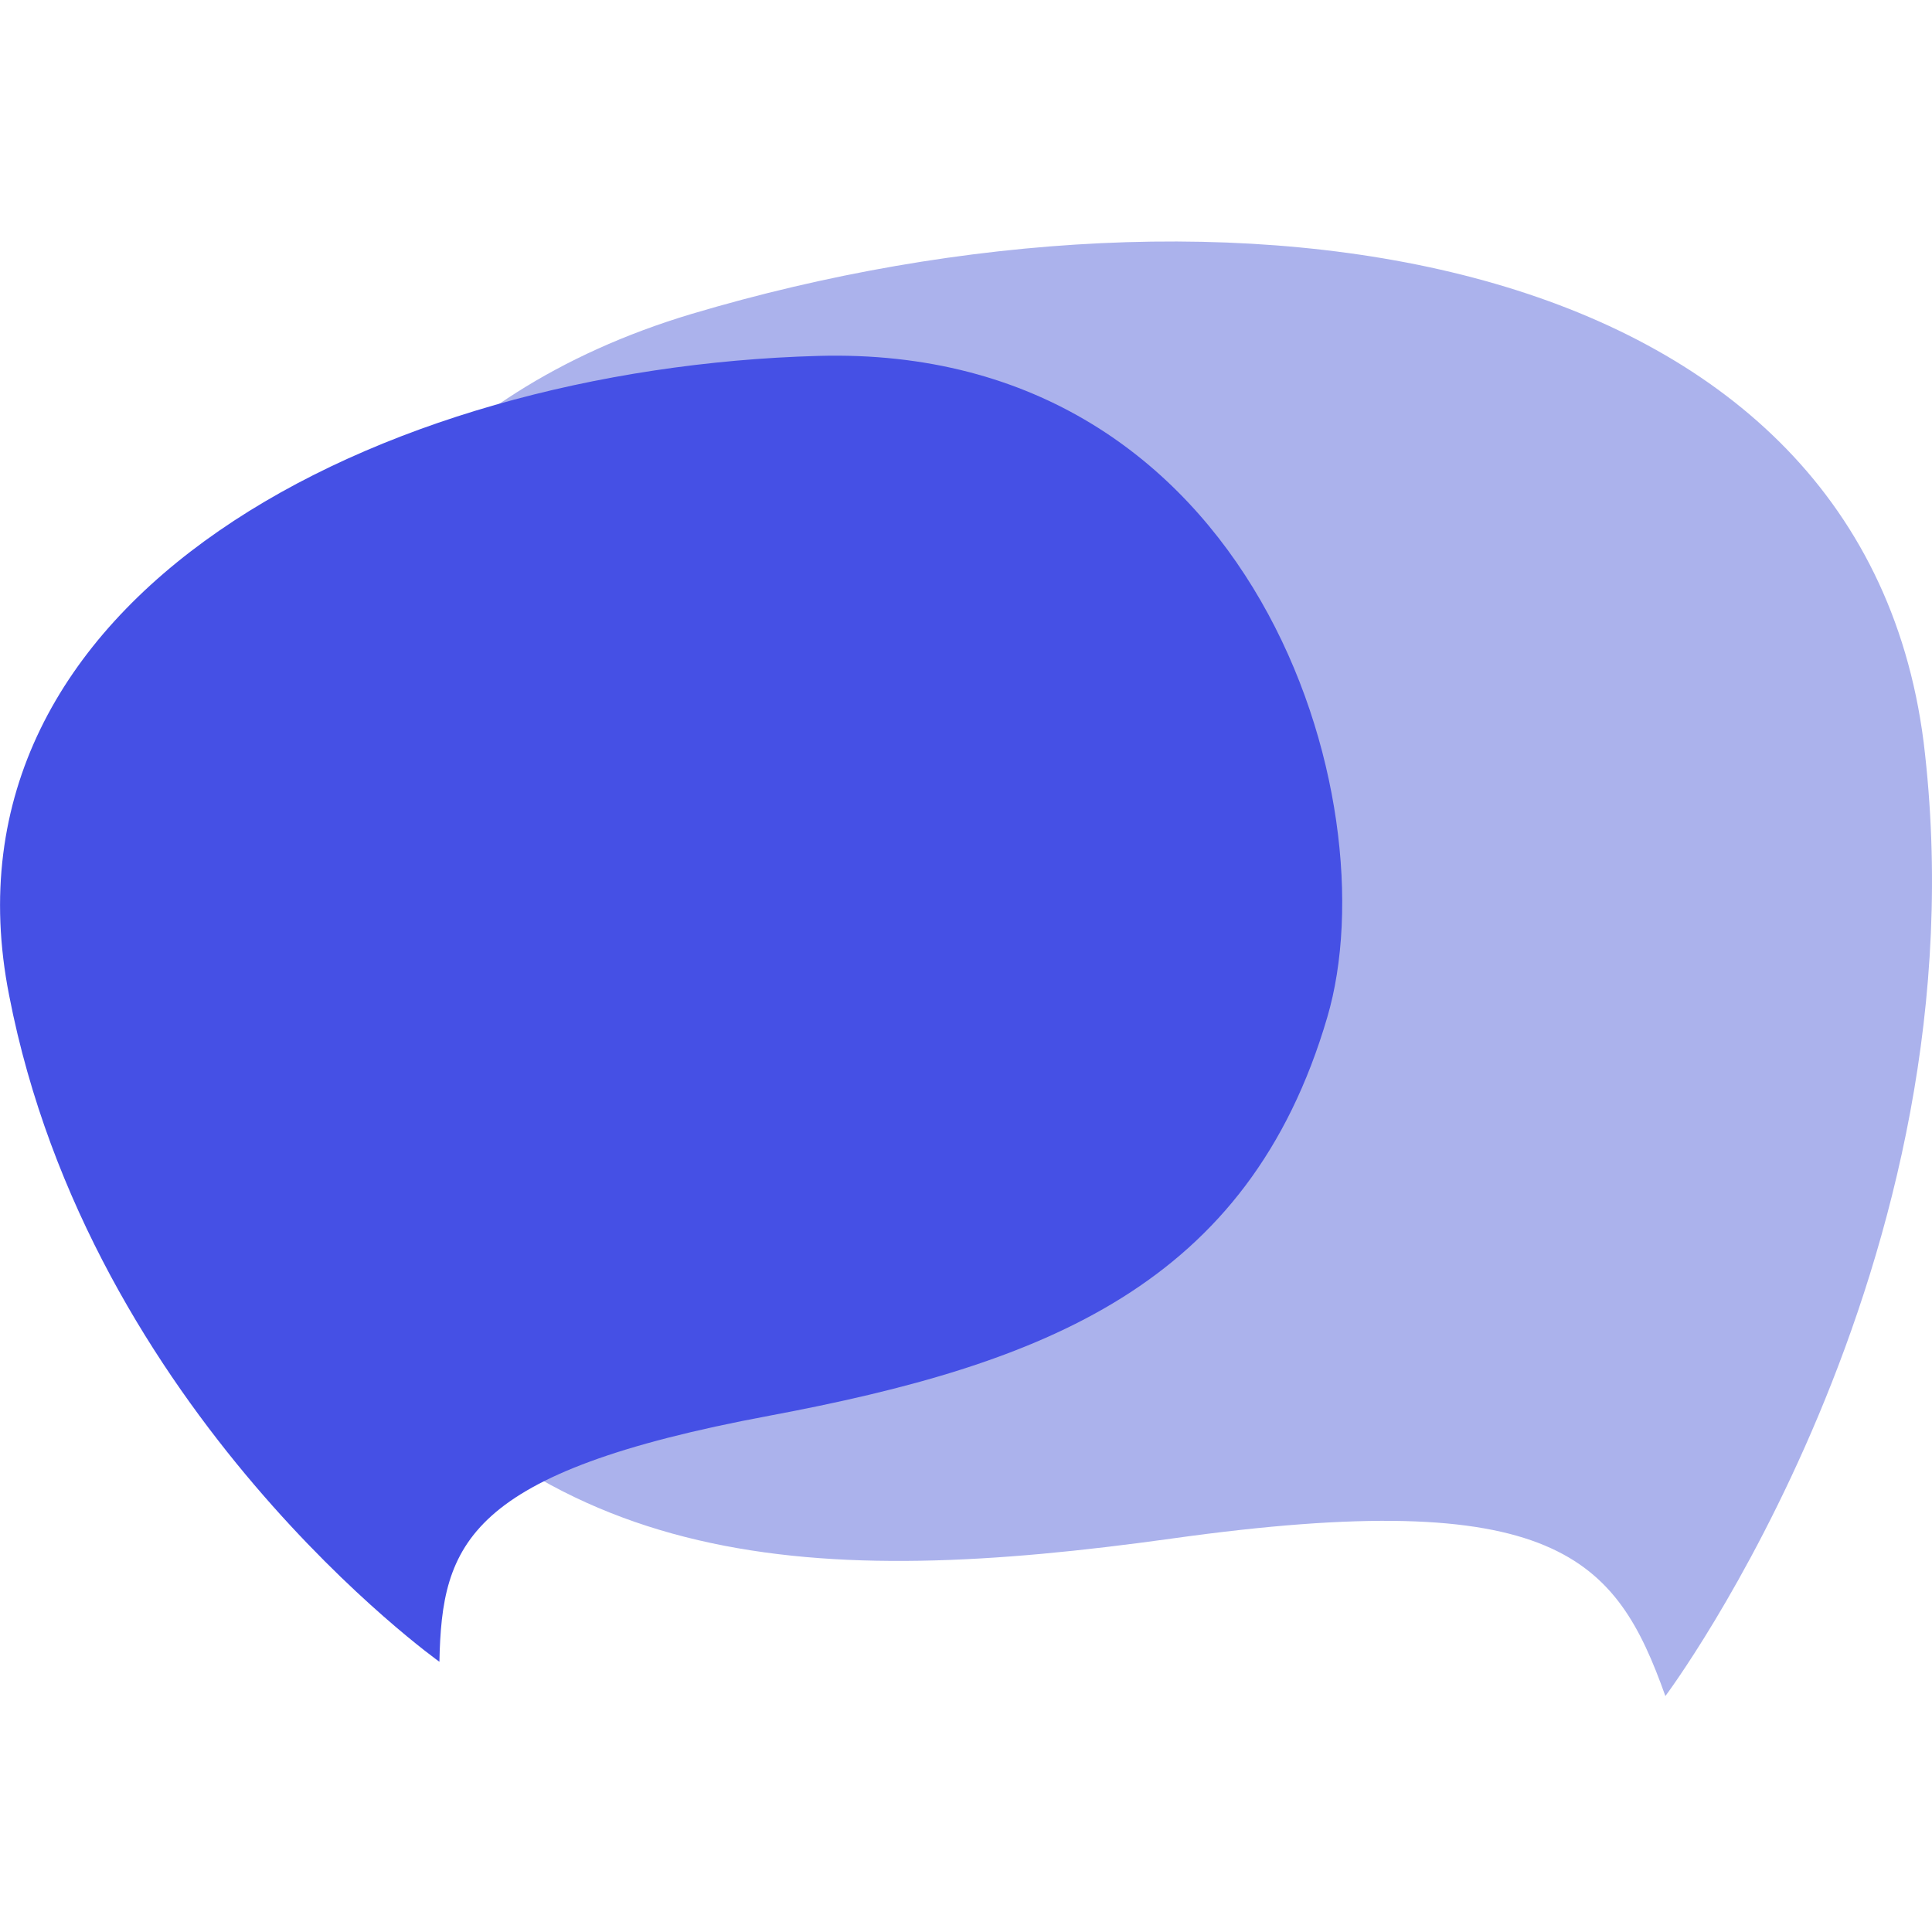
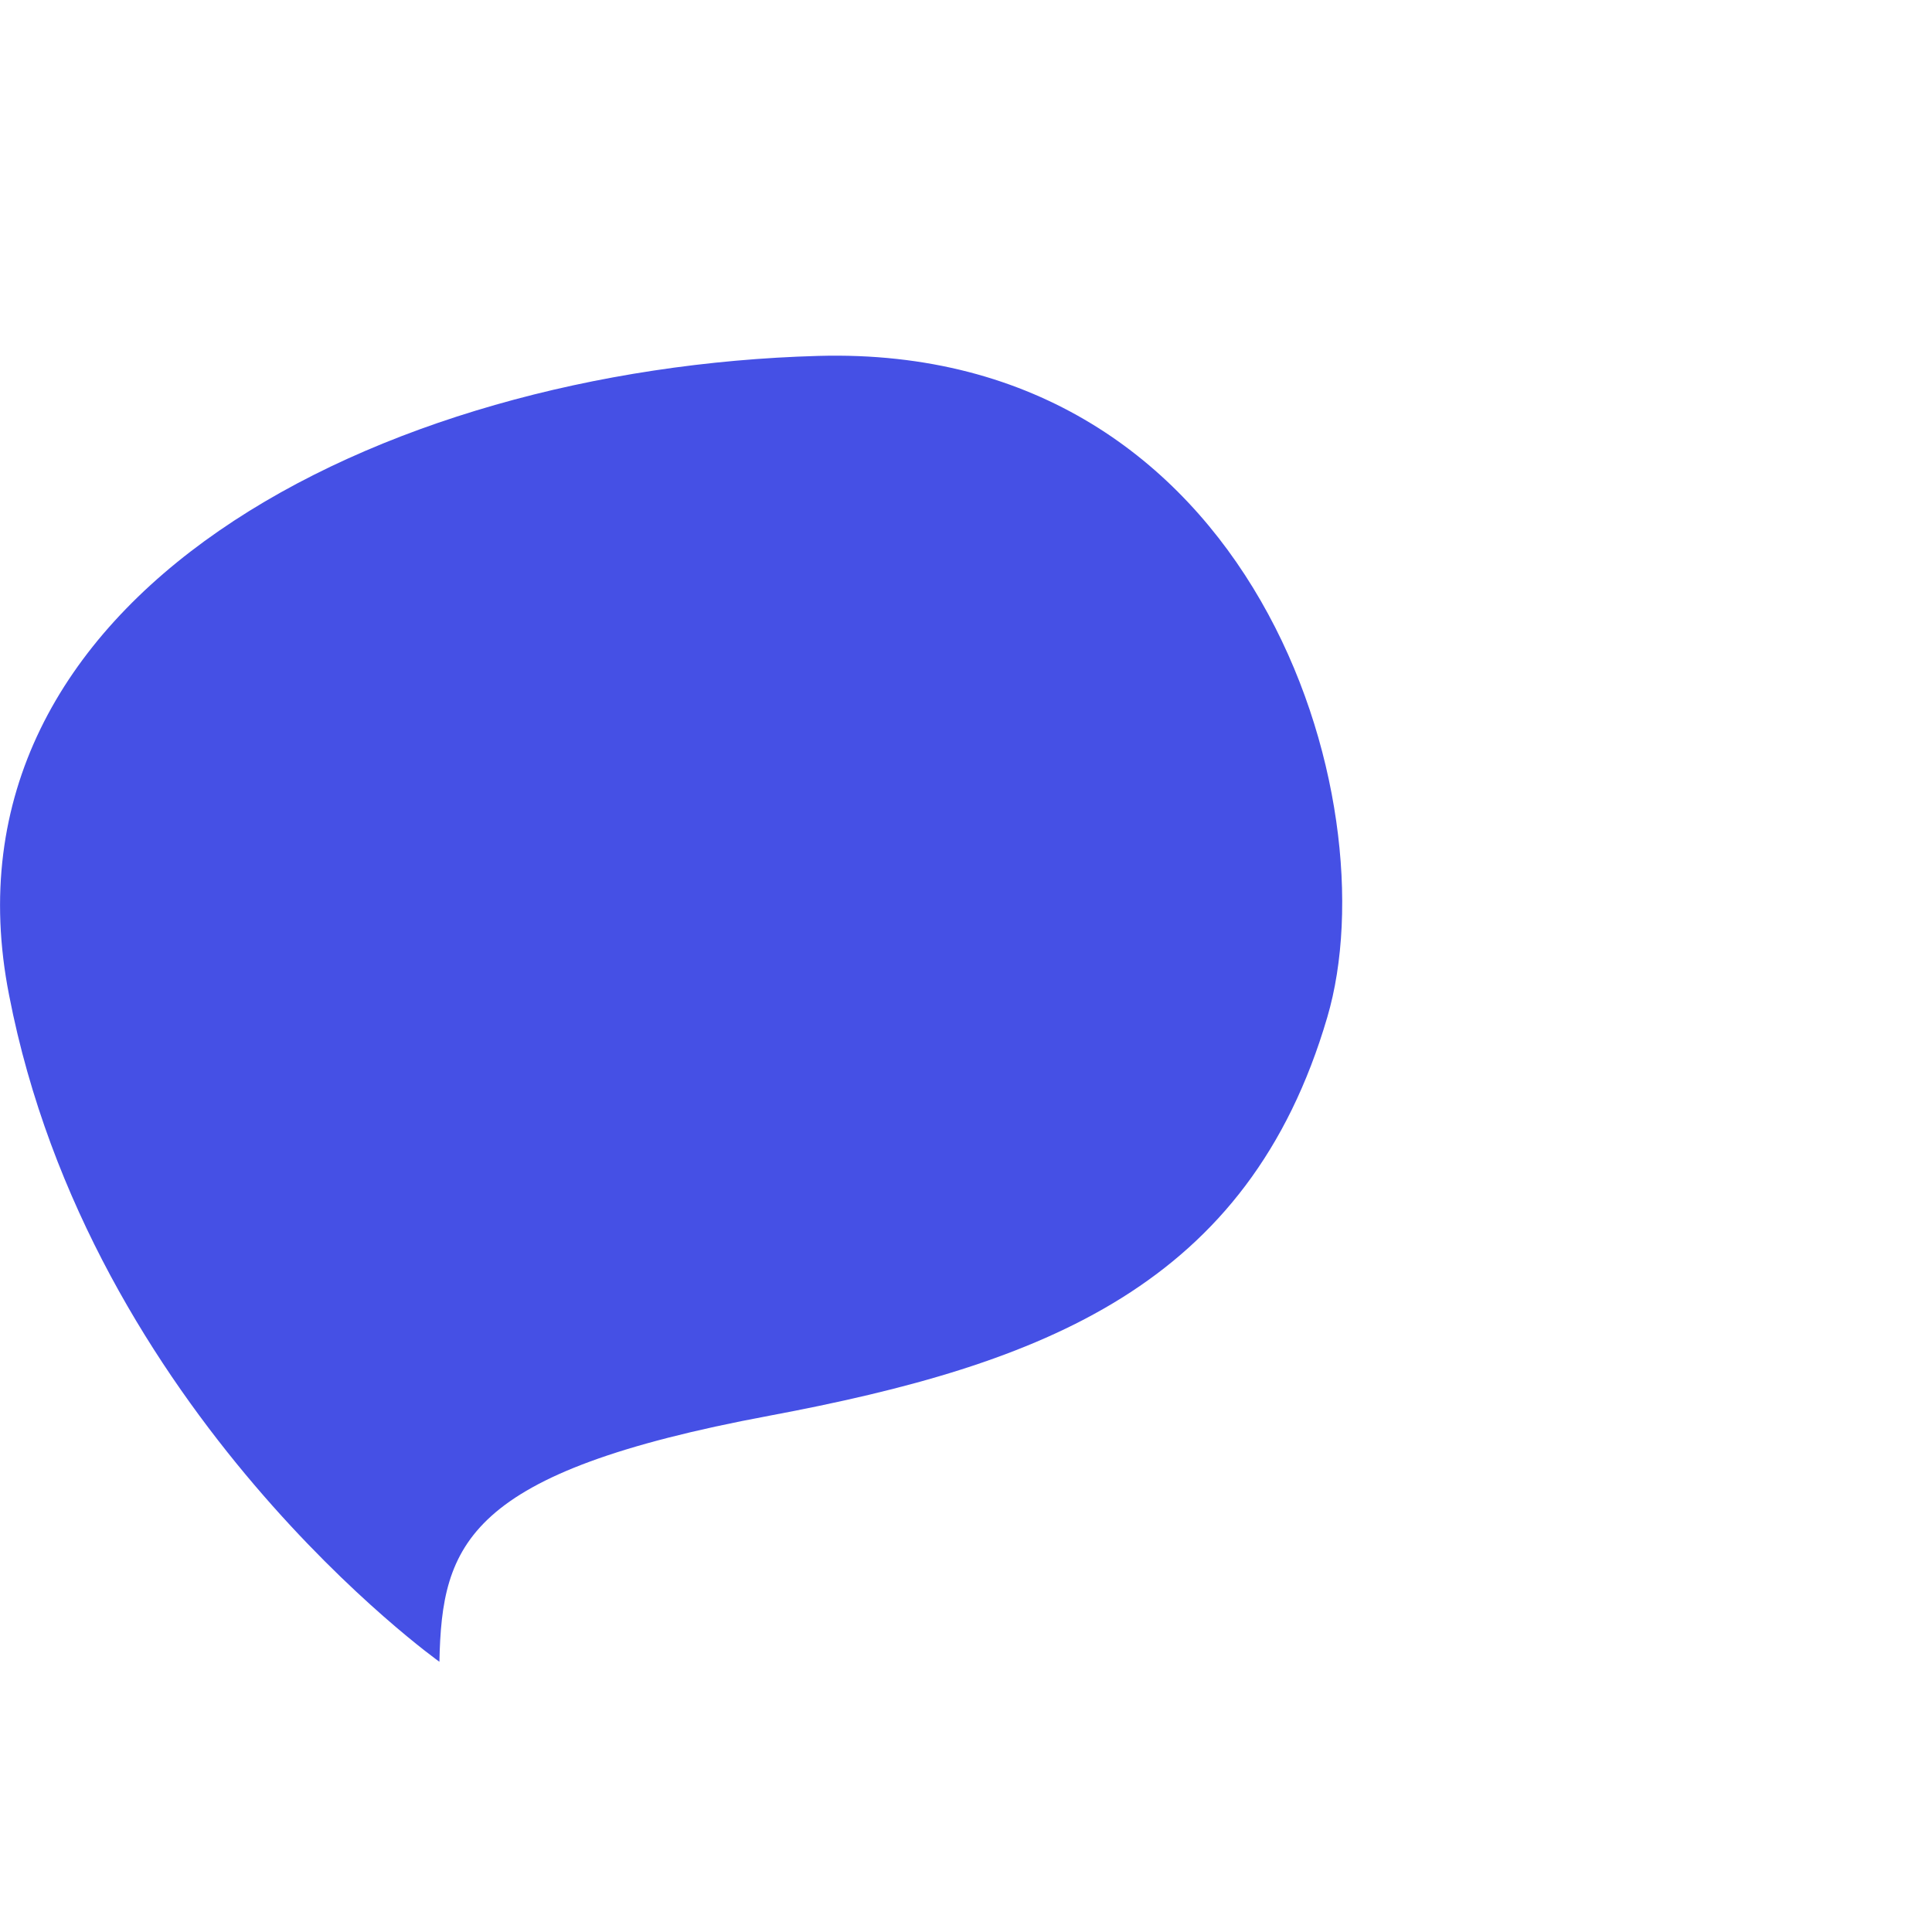
<svg xmlns="http://www.w3.org/2000/svg" width="32" height="32" fill="none">
-   <path fill="#ABB2EC" fill-rule="evenodd" d="M27.584 28.092c-.815-2.281-1.792-3.503-8.187-2.607-5.866.815-10.428.61-13.768-4.073C2.9 17.624 2.615 7.848 11.454 5.2c8.88-2.648 19.348-1.181 20.407 7.088 1.059 8.676-4.277 15.804-4.277 15.804Z" clip-rule="evenodd" />
  <path fill="#4550E5" fill-rule="evenodd" d="M7.278 27.524c.041-1.956.448-3.137 5.458-4.074 4.563-.855 7.943-2.158 9.247-6.598 1.059-3.585-1.181-11.161-8.432-10.957-7.291.203-14.704 3.991-13.4 10.59 1.343 6.925 7.127 11.039 7.127 11.039Z" clip-rule="evenodd" />
</svg>